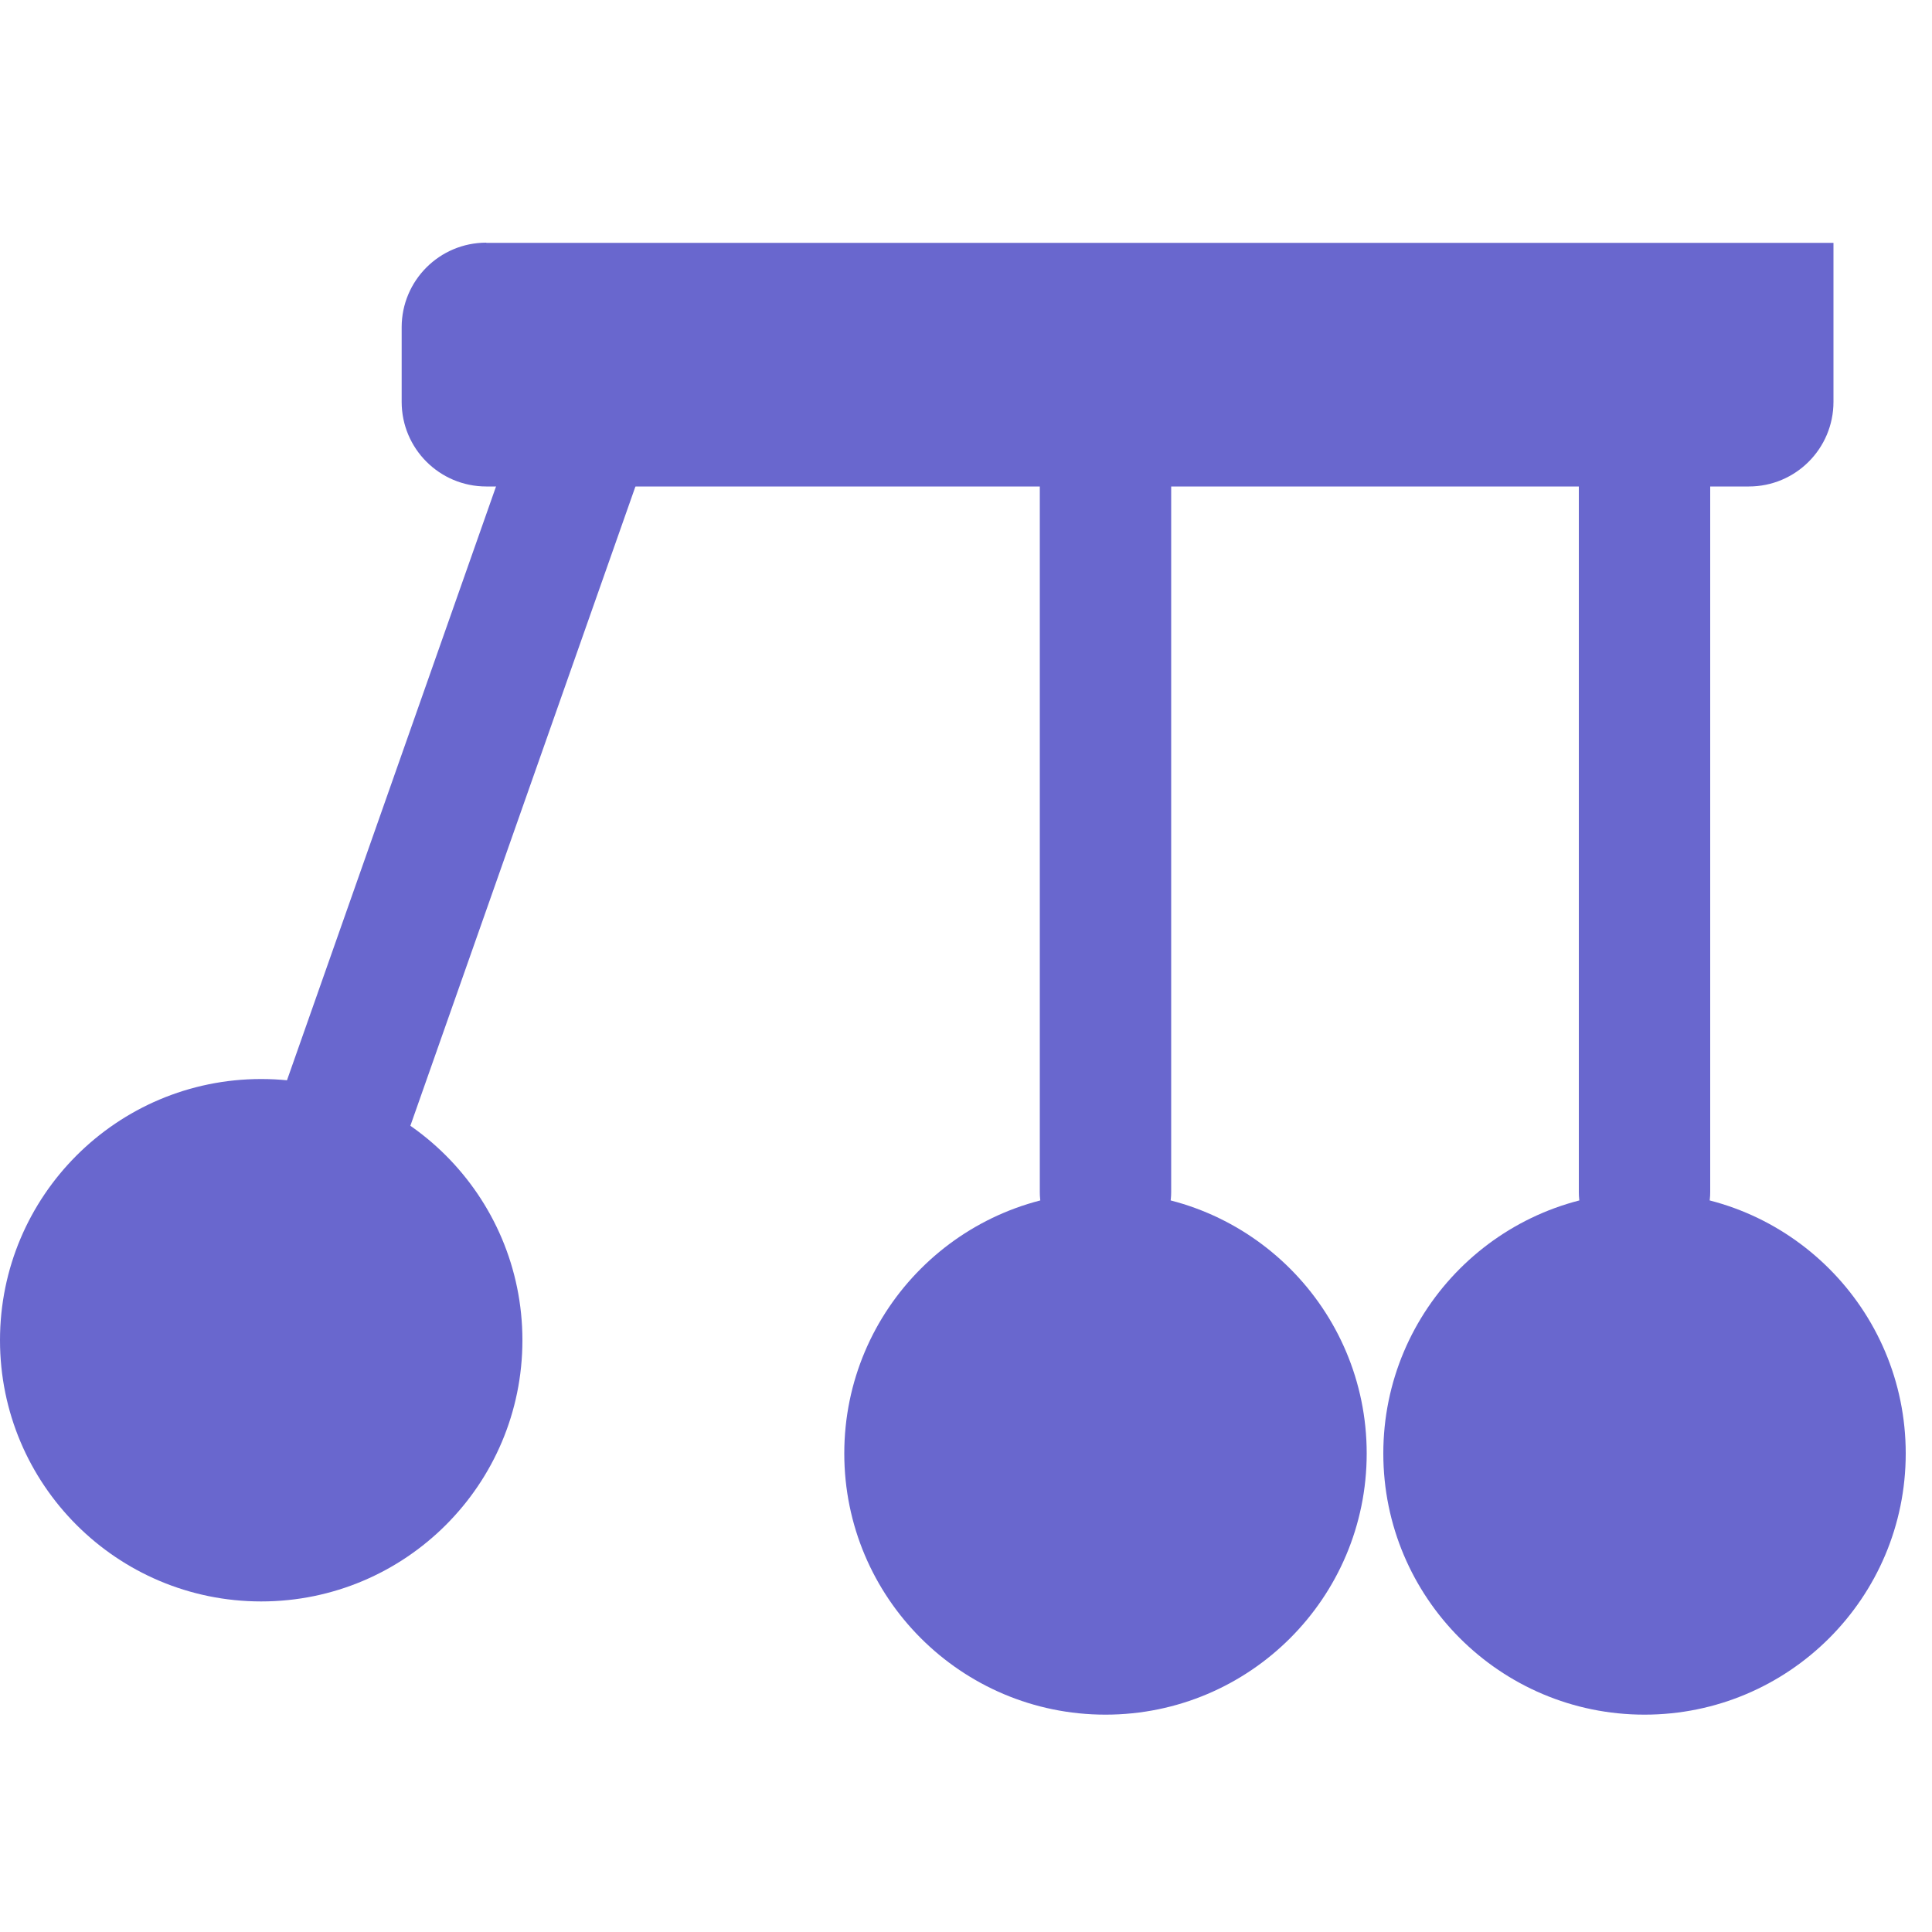
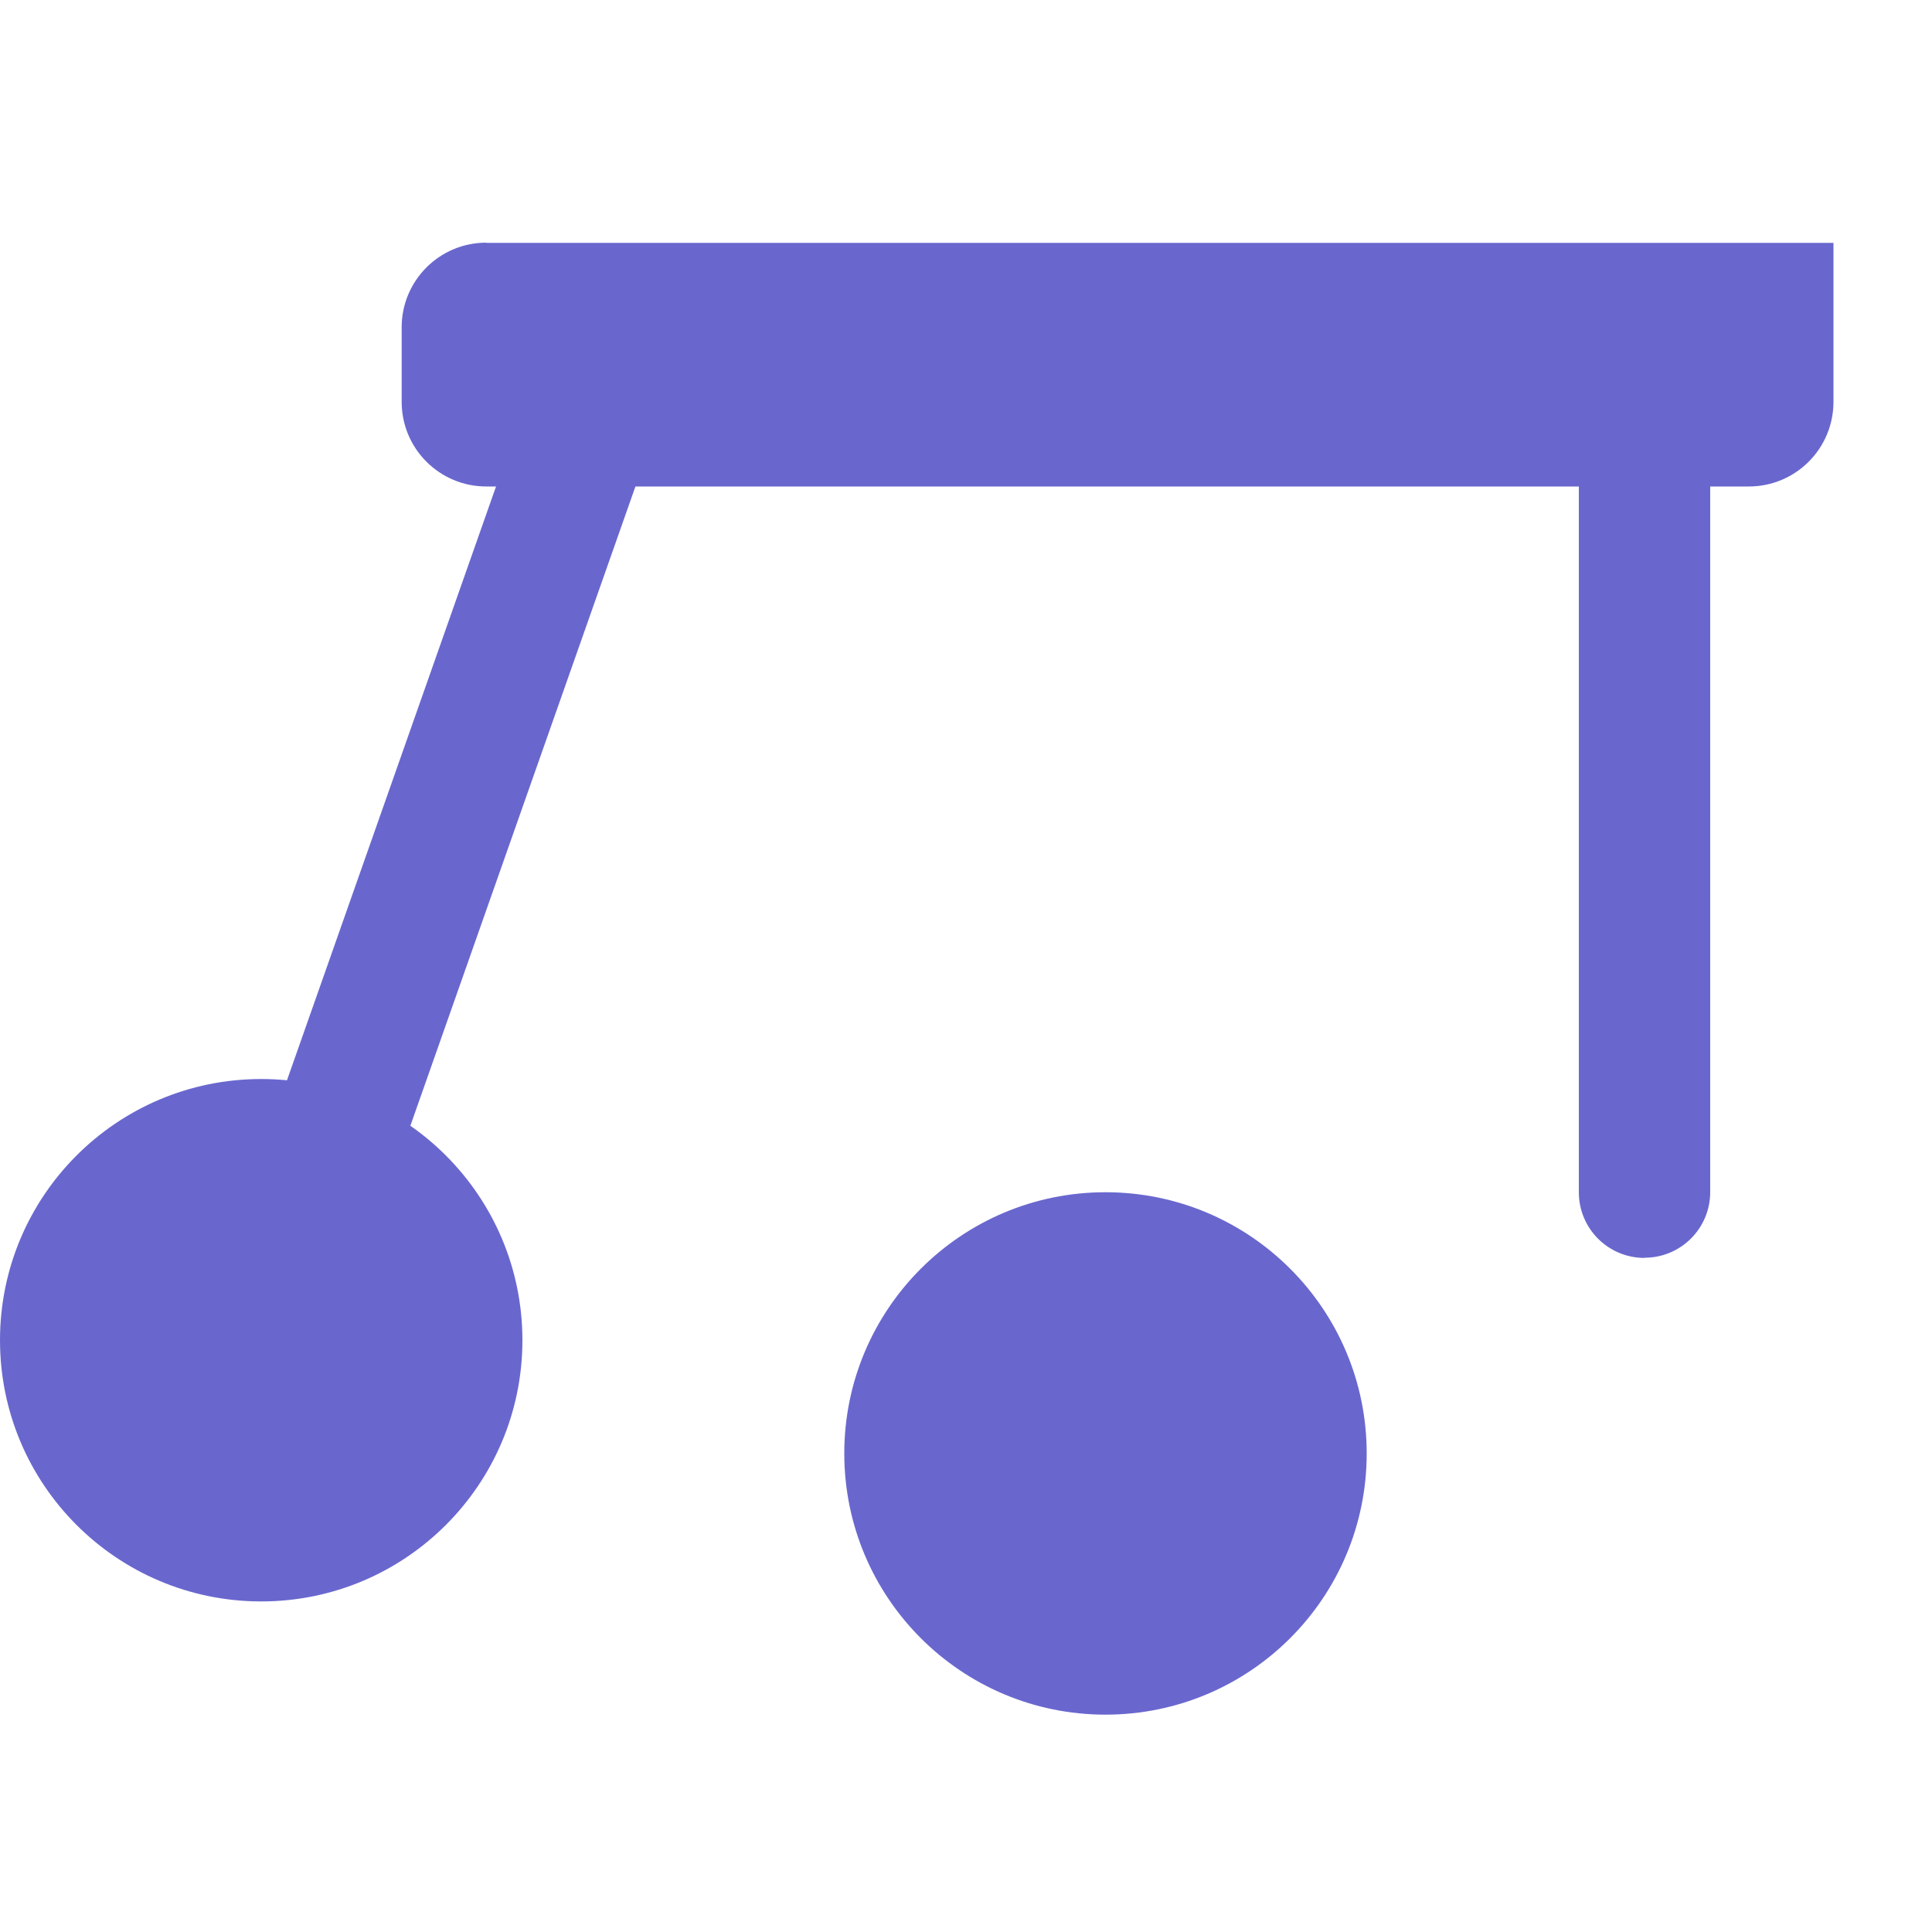
<svg xmlns="http://www.w3.org/2000/svg" id="Layer_1" data-name="Layer 1" viewBox="0 0 100 100">
  <defs>
    <style>
      .cls-1 {
        fill: #6967ce;
        stroke-width: 0px;
      }
    </style>
  </defs>
  <circle class="cls-1" cx="13.52" cy="69.37" r="13.52" />
  <circle class="cls-1" cx="57.22" cy="75.23" r="13.52" />
-   <circle class="cls-1" cx="85.12" cy="75.23" r="13.52" />
  <path class="cls-1" d="m85.12,65.11c-1.88,0-3.4-1.52-3.4-3.4V17.64c0-1.88,1.52-3.4,3.4-3.4s3.4,1.52,3.4,3.4v44.06c0,1.88-1.52,3.4-3.4,3.4Z" />
-   <path class="cls-1" d="m57.22,65.11c-1.88,0-3.4-1.52-3.4-3.4V17.64c0-1.88,1.52-3.4,3.4-3.4s3.4,1.52,3.4,3.4v44.06c0,1.88-1.52,3.4-3.4,3.4Z" />
  <g>
    <line class="cls-1" x1="17.33" y1="59.13" x2="31.5" y2="18.88" />
    <path class="cls-1" d="m17.33,62.53c-.37,0-.76-.06-1.13-.19-1.77-.62-2.7-2.57-2.08-4.34l14.17-40.25c.62-1.77,2.56-2.7,4.34-2.08,1.77.62,2.7,2.57,2.08,4.34l-14.17,40.25c-.49,1.4-1.81,2.27-3.21,2.27Z" />
  </g>
  <path class="cls-1" d="m25.17,12.57h69.73v8.23c0,2.42-1.96,4.38-4.38,4.38H25.17c-2.42,0-4.38-1.96-4.38-4.38v-3.86c0-2.42,1.96-4.38,4.38-4.38Z" />
</svg>